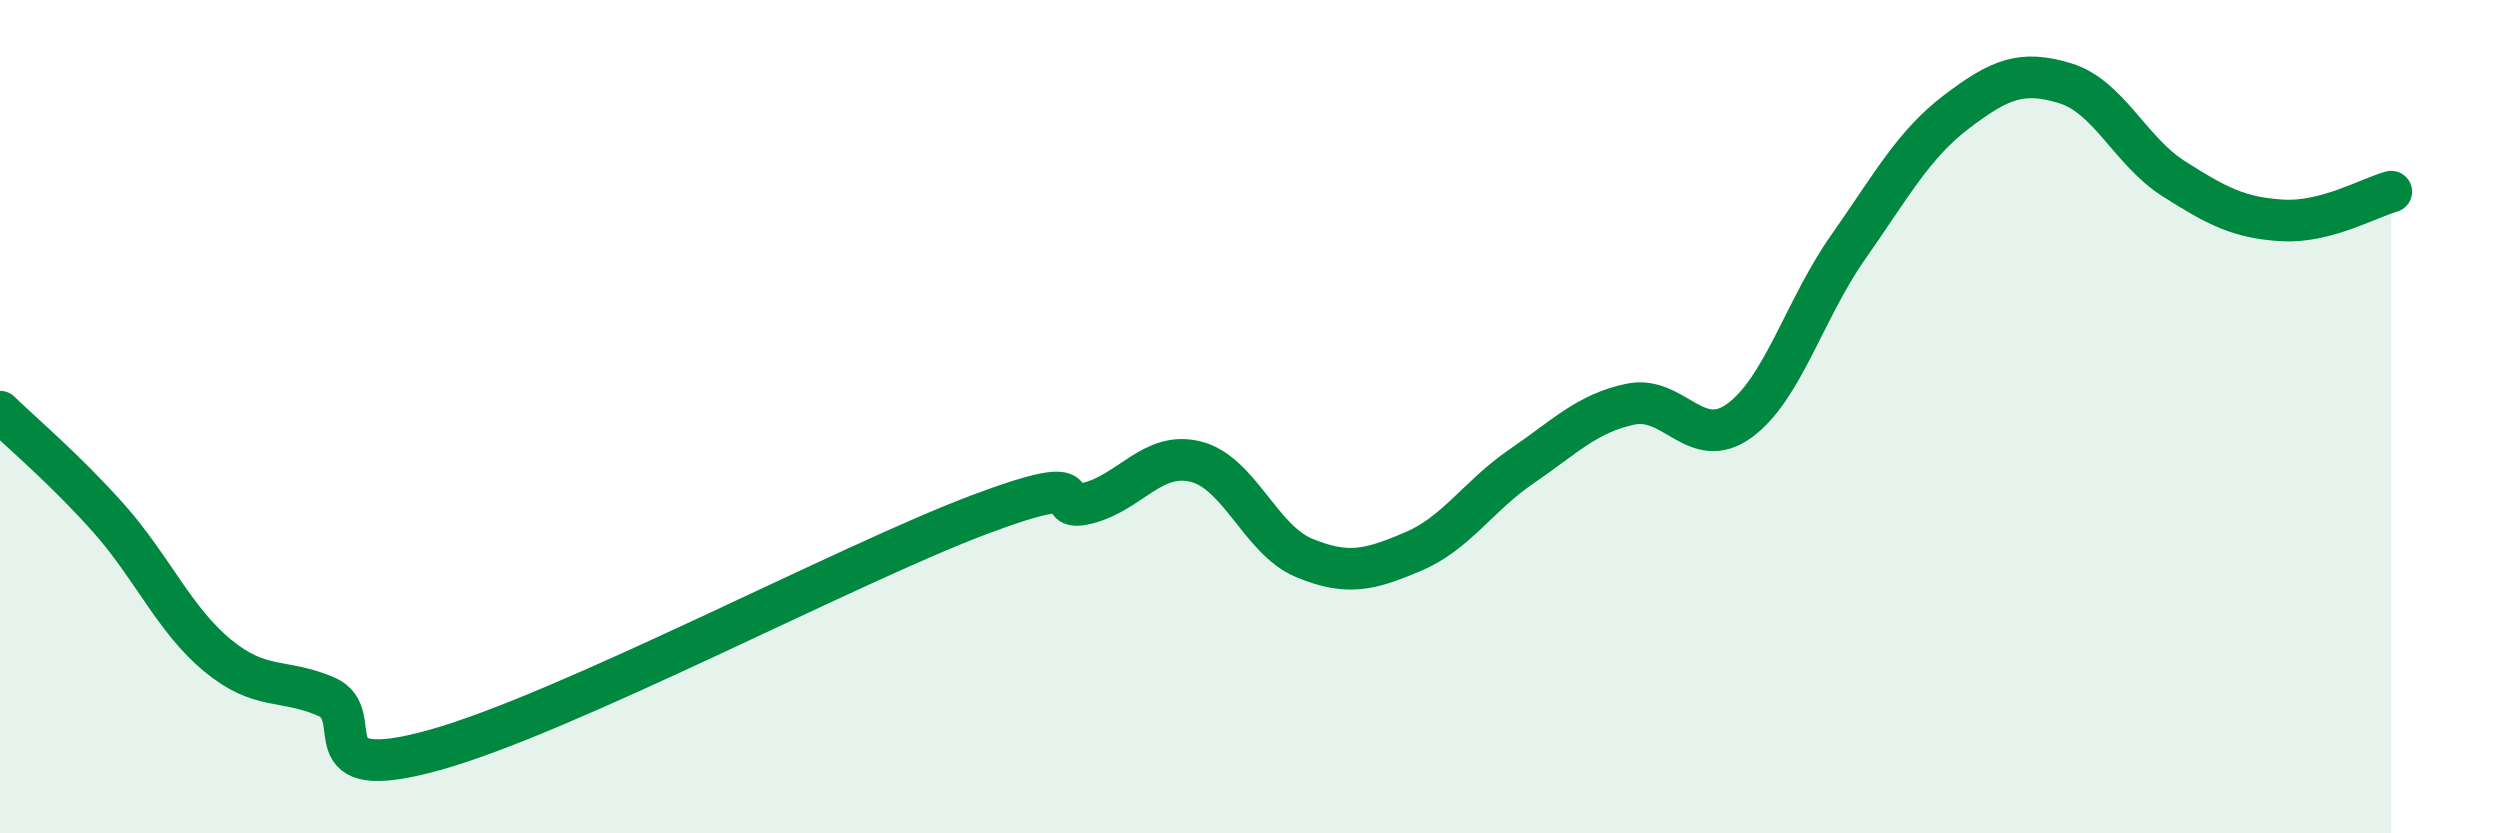
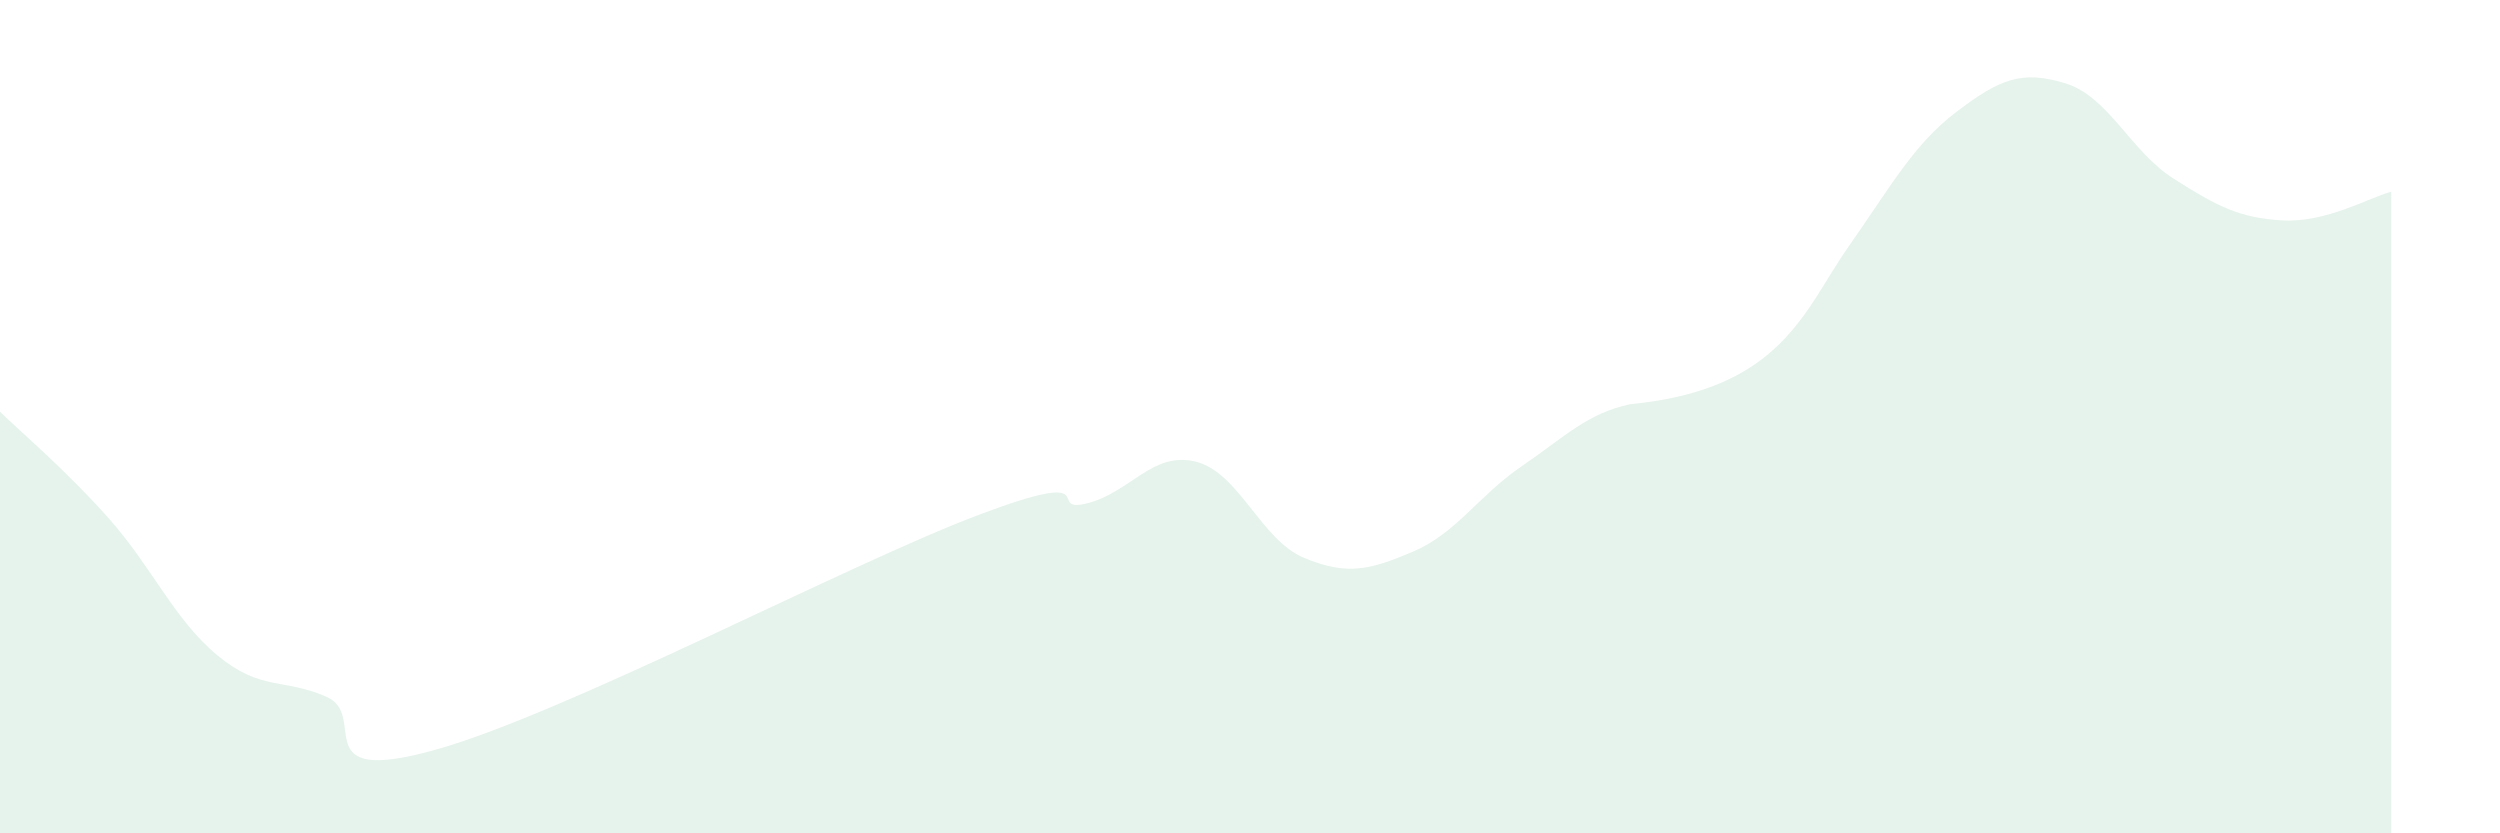
<svg xmlns="http://www.w3.org/2000/svg" width="60" height="20" viewBox="0 0 60 20">
-   <path d="M 0,9.88 C 0.52,10.39 1.57,11.27 2.61,12.44 C 3.65,13.61 4.18,14.87 5.22,15.73 C 6.26,16.59 6.79,16.27 7.83,16.72 C 8.87,17.17 7.3,18.87 10.43,18 C 13.56,17.13 20.35,13.54 23.48,12.36 C 26.61,11.18 25.05,12.34 26.09,12.08 C 27.13,11.82 27.66,10.82 28.7,11.08 C 29.74,11.34 30.26,12.96 31.3,13.39 C 32.34,13.82 32.87,13.68 33.91,13.24 C 34.95,12.8 35.48,11.9 36.52,11.19 C 37.56,10.48 38.09,9.92 39.13,9.7 C 40.17,9.48 40.7,10.85 41.74,10.1 C 42.78,9.35 43.31,7.42 44.35,5.94 C 45.39,4.46 45.92,3.47 46.96,2.68 C 48,1.89 48.53,1.68 49.57,2 C 50.61,2.32 51.13,3.63 52.17,4.29 C 53.21,4.95 53.74,5.23 54.78,5.29 C 55.82,5.35 56.87,4.74 57.39,4.6L57.39 20L0 20Z" fill="#008740" opacity="0.1" stroke-linecap="round" stroke-linejoin="round" />
-   <path d="M 0,9.88 C 0.52,10.39 1.57,11.27 2.61,12.44 C 3.65,13.61 4.18,14.87 5.22,15.73 C 6.26,16.59 6.79,16.27 7.83,16.72 C 8.87,17.17 7.3,18.87 10.43,18 C 13.56,17.13 20.35,13.54 23.48,12.36 C 26.61,11.18 25.05,12.34 26.09,12.08 C 27.13,11.82 27.66,10.82 28.7,11.08 C 29.74,11.34 30.26,12.96 31.3,13.39 C 32.34,13.82 32.87,13.68 33.91,13.24 C 34.95,12.8 35.48,11.9 36.52,11.19 C 37.56,10.48 38.09,9.92 39.13,9.7 C 40.17,9.48 40.7,10.85 41.74,10.1 C 42.78,9.35 43.31,7.42 44.35,5.94 C 45.39,4.46 45.92,3.47 46.96,2.68 C 48,1.89 48.53,1.68 49.57,2 C 50.61,2.32 51.13,3.63 52.17,4.29 C 53.21,4.95 53.74,5.23 54.78,5.29 C 55.82,5.35 56.87,4.74 57.39,4.6" stroke="#008740" stroke-width="1" fill="none" stroke-linecap="round" stroke-linejoin="round" />
+   <path d="M 0,9.88 C 0.52,10.39 1.57,11.27 2.61,12.44 C 3.65,13.61 4.18,14.87 5.22,15.73 C 6.26,16.59 6.79,16.27 7.83,16.72 C 8.87,17.17 7.3,18.87 10.43,18 C 13.56,17.13 20.35,13.54 23.48,12.36 C 26.61,11.18 25.05,12.34 26.09,12.08 C 27.13,11.82 27.66,10.82 28.7,11.08 C 29.74,11.34 30.26,12.96 31.3,13.39 C 32.34,13.82 32.87,13.68 33.91,13.24 C 34.95,12.8 35.48,11.9 36.52,11.19 C 37.56,10.48 38.09,9.92 39.13,9.7 C 42.78,9.35 43.31,7.42 44.35,5.94 C 45.39,4.46 45.92,3.47 46.96,2.68 C 48,1.89 48.53,1.68 49.57,2 C 50.61,2.32 51.13,3.63 52.17,4.29 C 53.21,4.95 53.74,5.23 54.78,5.29 C 55.82,5.35 56.87,4.74 57.39,4.6L57.39 20L0 20Z" fill="#008740" opacity="0.1" stroke-linecap="round" stroke-linejoin="round" />
</svg>